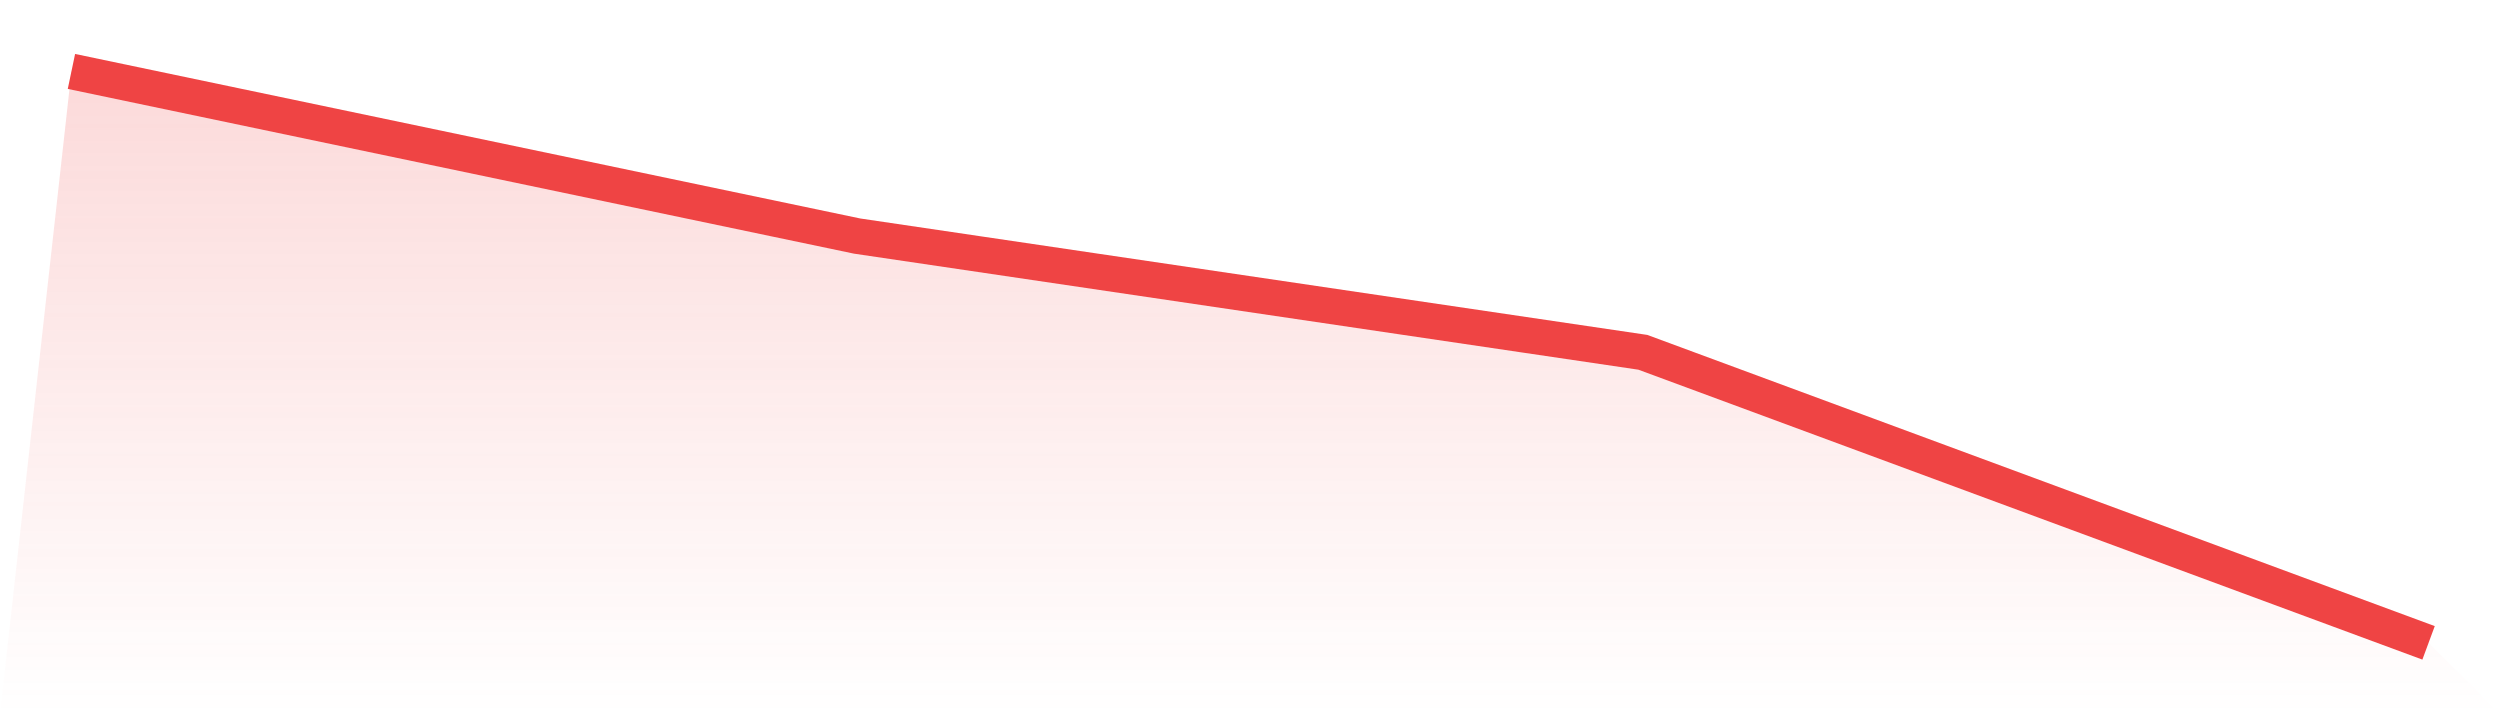
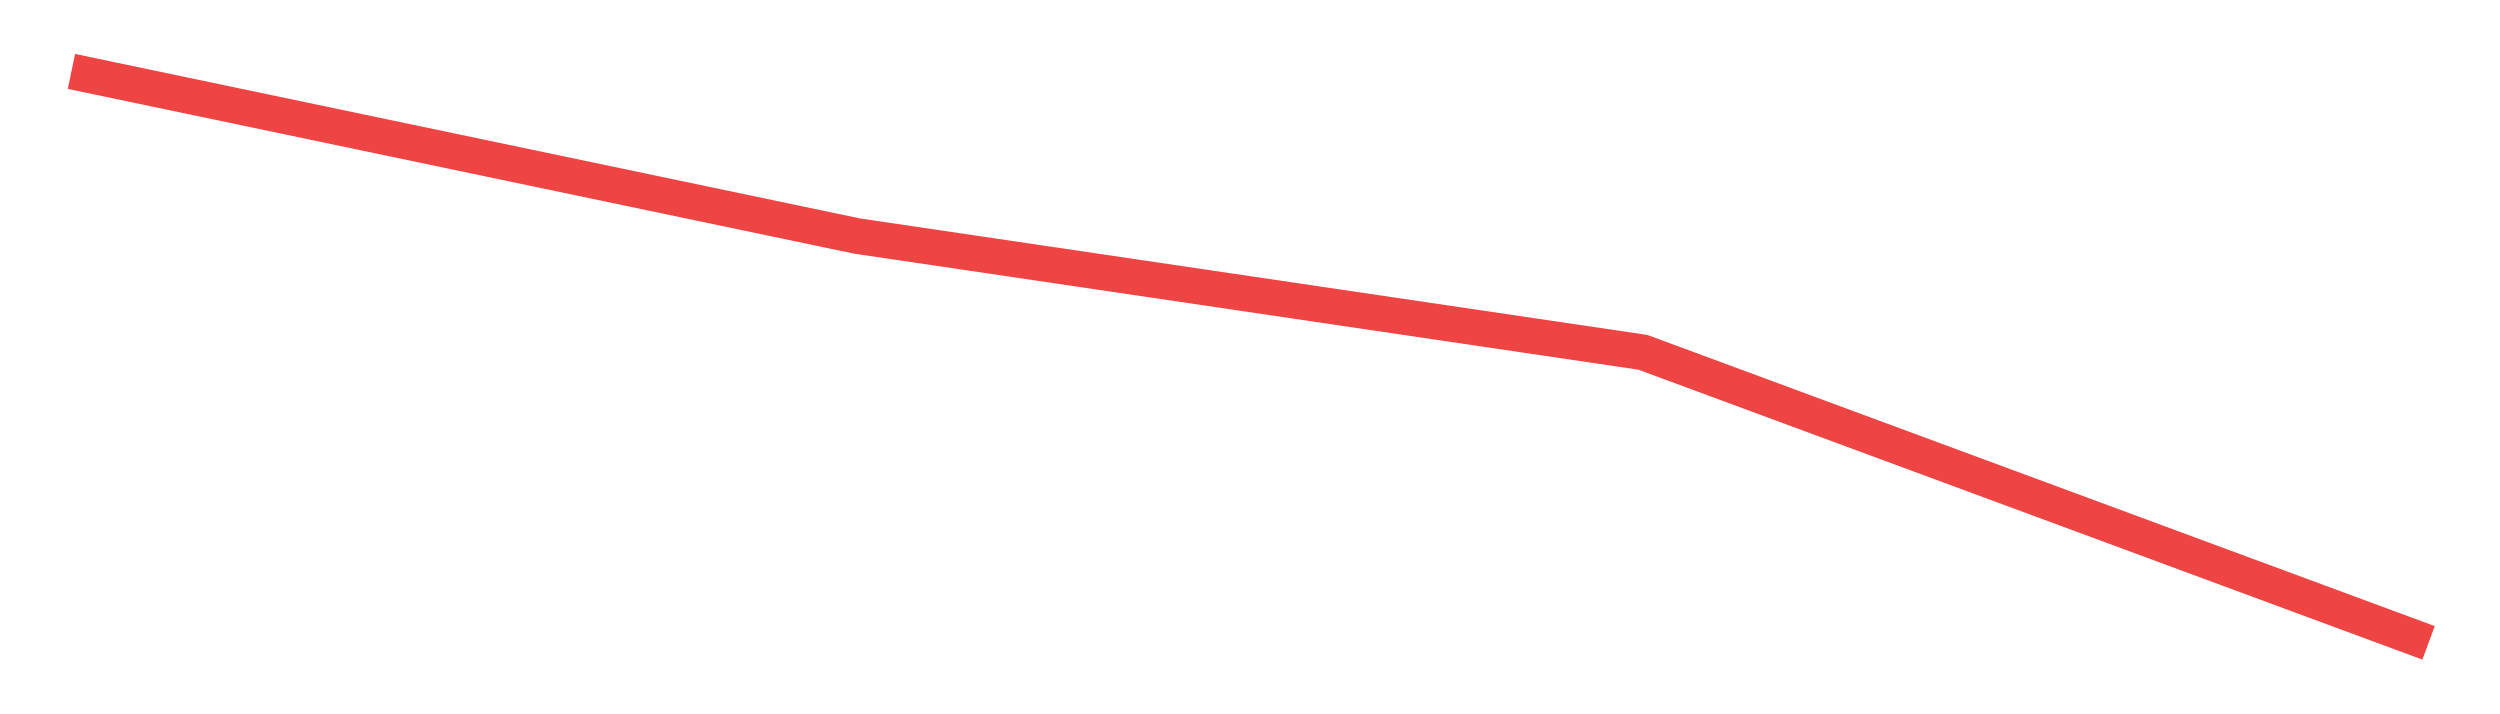
<svg xmlns="http://www.w3.org/2000/svg" viewBox="0 0 140 40">
  <defs>
    <linearGradient id="gradient" x1="0" x2="0" y1="0" y2="1">
      <stop offset="0%" stop-color="#ef4444" stop-opacity="0.2" />
      <stop offset="100%" stop-color="#ef4444" stop-opacity="0" />
    </linearGradient>
  </defs>
-   <path d="M4,4 L4,4 L48,13.22 L92,19.729 L136,36 L140,40 L0,40 z" fill="url(#gradient)" />
  <path d="M4,4 L4,4 L48,13.22 L92,19.729 L136,36" fill="none" stroke="#ef4444" stroke-width="2" />
</svg>